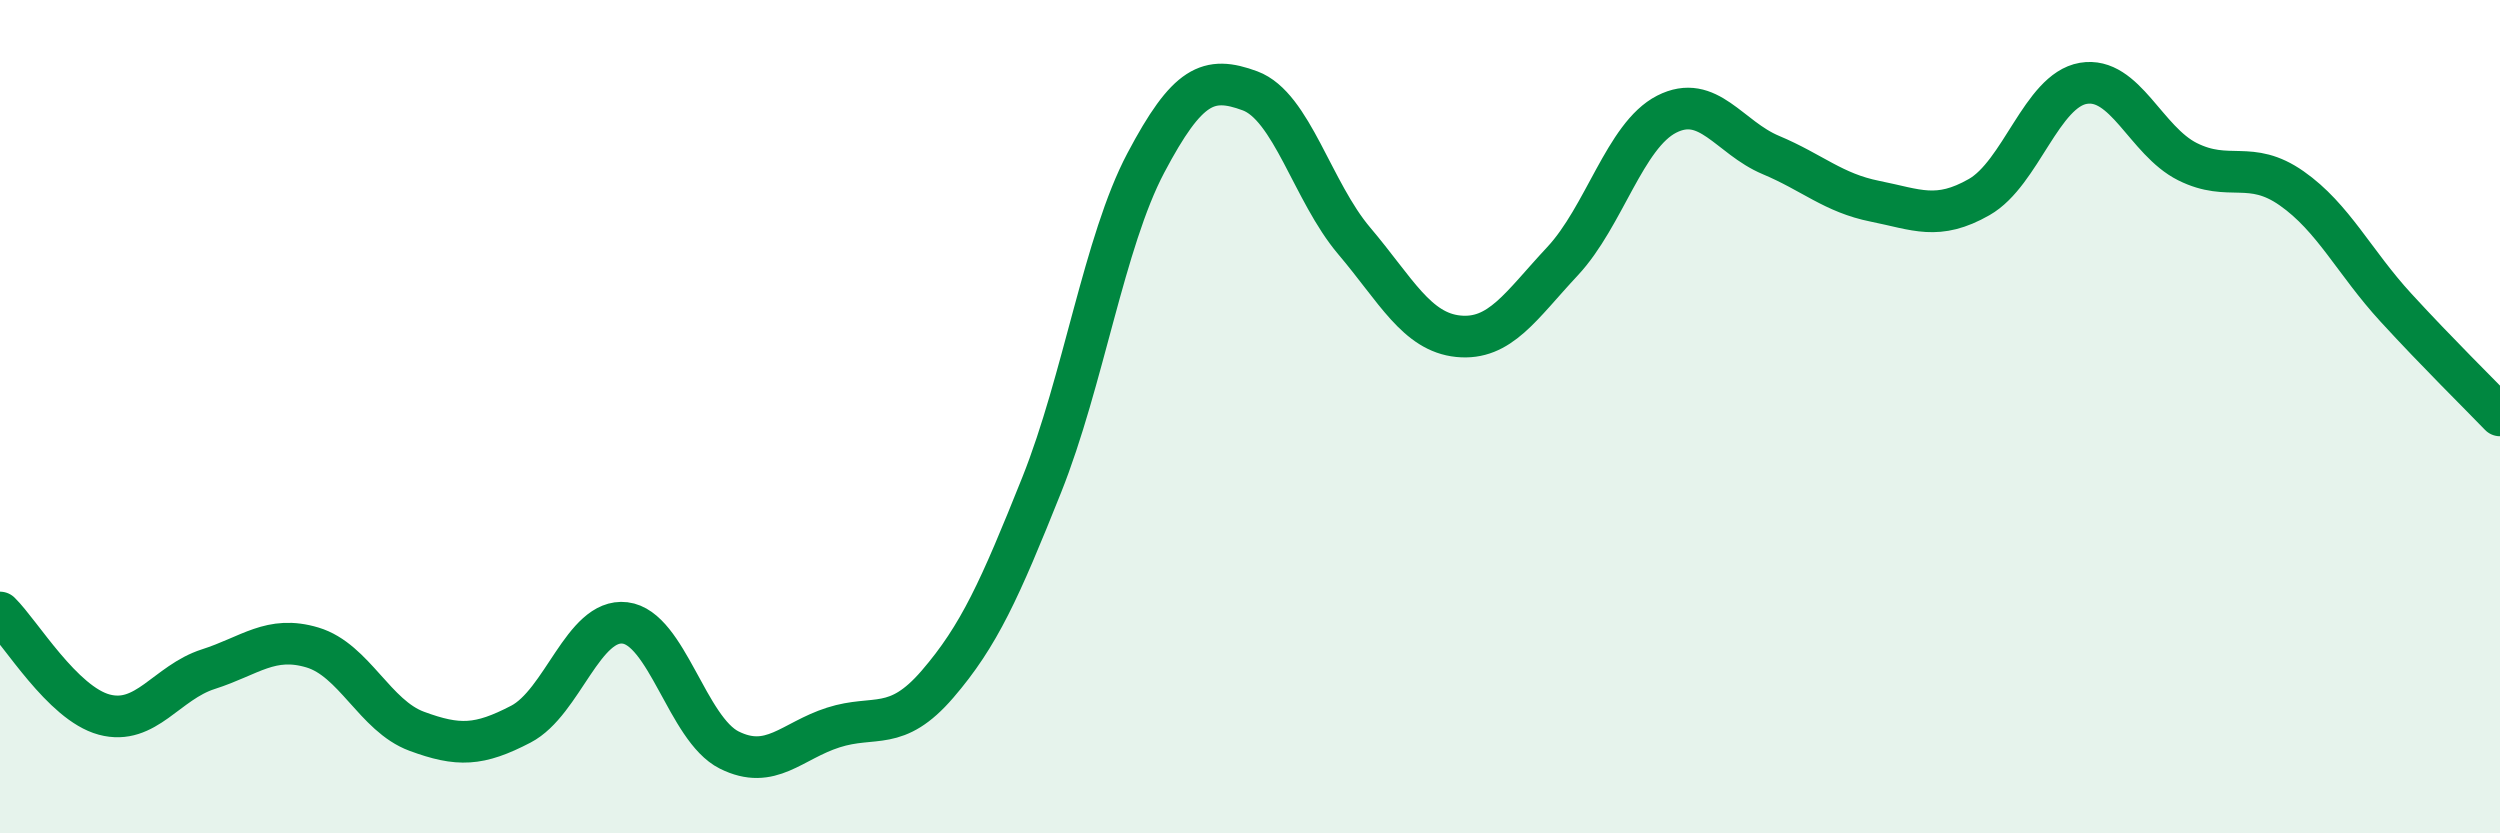
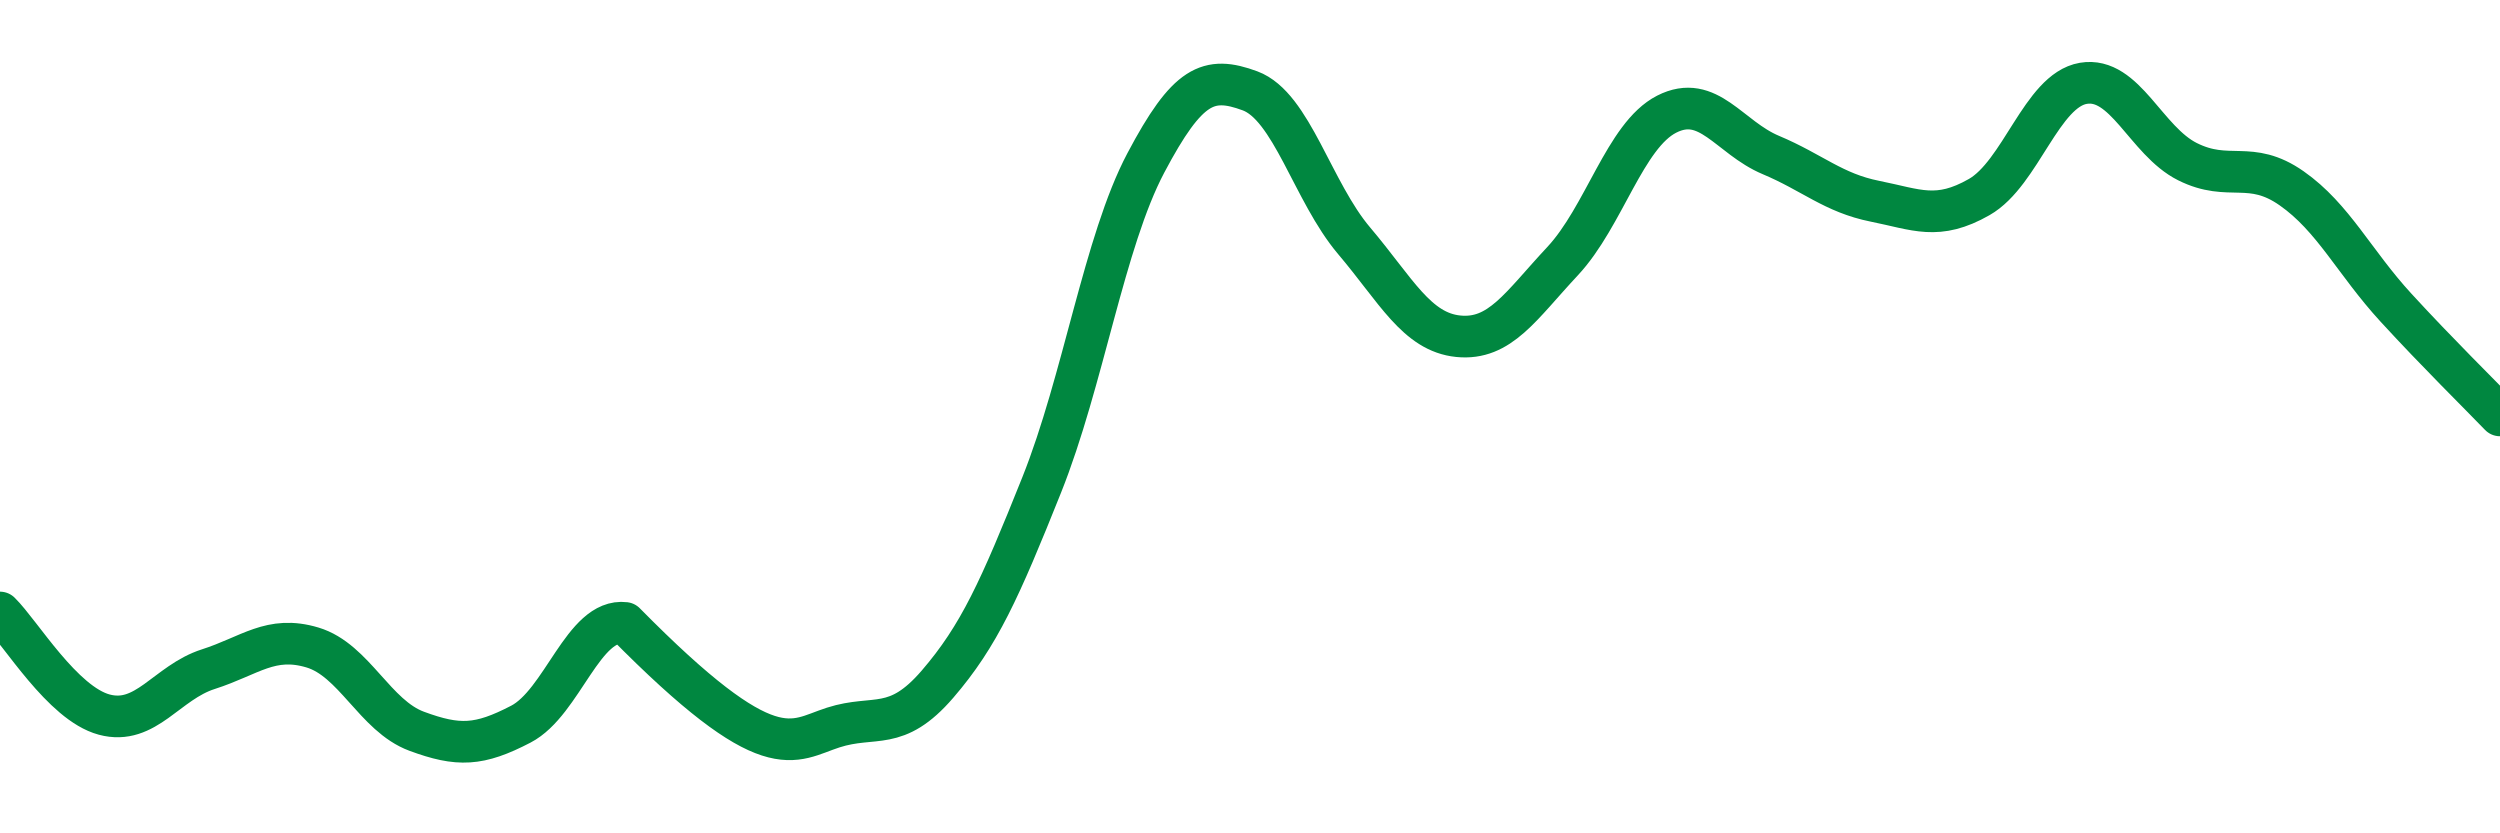
<svg xmlns="http://www.w3.org/2000/svg" width="60" height="20" viewBox="0 0 60 20">
-   <path d="M 0,14.7 C 0.5,15.19 1.5,16.88 2.5,17.15 C 3.5,17.42 4,16.38 5,16.06 C 6,15.74 6.5,15.24 7.5,15.54 C 8.5,15.84 9,17.18 10,17.55 C 11,17.92 11.5,17.9 12.5,17.38 C 13.5,16.86 14,14.83 15,14.95 C 16,15.07 16.5,17.5 17.5,18 C 18.5,18.5 19,17.78 20,17.46 C 21,17.14 21.5,17.58 22.5,16.42 C 23.5,15.26 24,14.14 25,11.64 C 26,9.14 26.5,5.8 27.5,3.91 C 28.5,2.02 29,1.81 30,2.18 C 31,2.55 31.5,4.6 32.5,5.78 C 33.5,6.96 34,7.97 35,8.07 C 36,8.17 36.5,7.34 37.5,6.27 C 38.5,5.2 39,3.25 40,2.74 C 41,2.23 41.5,3.3 42.5,3.72 C 43.5,4.14 44,4.63 45,4.83 C 46,5.03 46.5,5.3 47.5,4.73 C 48.5,4.16 49,2.17 50,2 C 51,1.83 51.5,3.38 52.5,3.88 C 53.5,4.38 54,3.82 55,4.52 C 56,5.22 56.5,6.29 57.5,7.38 C 58.5,8.47 59.5,9.45 60,9.97L60 20L0 20Z" fill="#008740" opacity="0.1" stroke-linecap="round" stroke-linejoin="round" />
-   <path d="M 0,14.7 C 0.5,15.19 1.5,16.88 2.5,17.15 C 3.5,17.42 4,16.38 5,16.06 C 6,15.74 6.5,15.24 7.5,15.54 C 8.5,15.84 9,17.18 10,17.55 C 11,17.92 11.5,17.9 12.5,17.38 C 13.5,16.86 14,14.83 15,14.95 C 16,15.07 16.5,17.5 17.5,18 C 18.5,18.5 19,17.78 20,17.46 C 21,17.14 21.5,17.58 22.5,16.42 C 23.5,15.26 24,14.14 25,11.64 C 26,9.14 26.5,5.8 27.5,3.91 C 28.5,2.02 29,1.81 30,2.18 C 31,2.55 31.5,4.6 32.5,5.78 C 33.5,6.96 34,7.97 35,8.07 C 36,8.17 36.5,7.34 37.5,6.27 C 38.5,5.2 39,3.25 40,2.74 C 41,2.23 41.5,3.3 42.5,3.72 C 43.5,4.14 44,4.63 45,4.83 C 46,5.03 46.5,5.3 47.5,4.73 C 48.5,4.16 49,2.17 50,2 C 51,1.83 51.5,3.38 52.5,3.88 C 53.5,4.38 54,3.82 55,4.52 C 56,5.22 56.5,6.29 57.5,7.38 C 58.5,8.47 59.5,9.45 60,9.97" stroke="#008740" stroke-width="1" fill="none" stroke-linecap="round" stroke-linejoin="round" />
+   <path d="M 0,14.7 C 0.5,15.19 1.5,16.88 2.5,17.15 C 3.5,17.42 4,16.38 5,16.06 C 6,15.74 6.5,15.24 7.5,15.54 C 8.5,15.84 9,17.18 10,17.55 C 11,17.92 11.5,17.9 12.5,17.38 C 13.5,16.86 14,14.83 15,14.95 C 18.5,18.5 19,17.78 20,17.46 C 21,17.14 21.5,17.58 22.5,16.42 C 23.5,15.26 24,14.14 25,11.64 C 26,9.14 26.5,5.8 27.5,3.91 C 28.5,2.02 29,1.81 30,2.18 C 31,2.55 31.5,4.6 32.5,5.78 C 33.5,6.96 34,7.97 35,8.07 C 36,8.17 36.5,7.34 37.5,6.27 C 38.5,5.2 39,3.25 40,2.74 C 41,2.23 41.5,3.3 42.5,3.72 C 43.5,4.14 44,4.63 45,4.83 C 46,5.03 46.5,5.3 47.5,4.73 C 48.5,4.16 49,2.17 50,2 C 51,1.83 51.5,3.38 52.5,3.88 C 53.5,4.38 54,3.82 55,4.52 C 56,5.22 56.5,6.29 57.5,7.38 C 58.5,8.47 59.5,9.45 60,9.97" stroke="#008740" stroke-width="1" fill="none" stroke-linecap="round" stroke-linejoin="round" />
</svg>